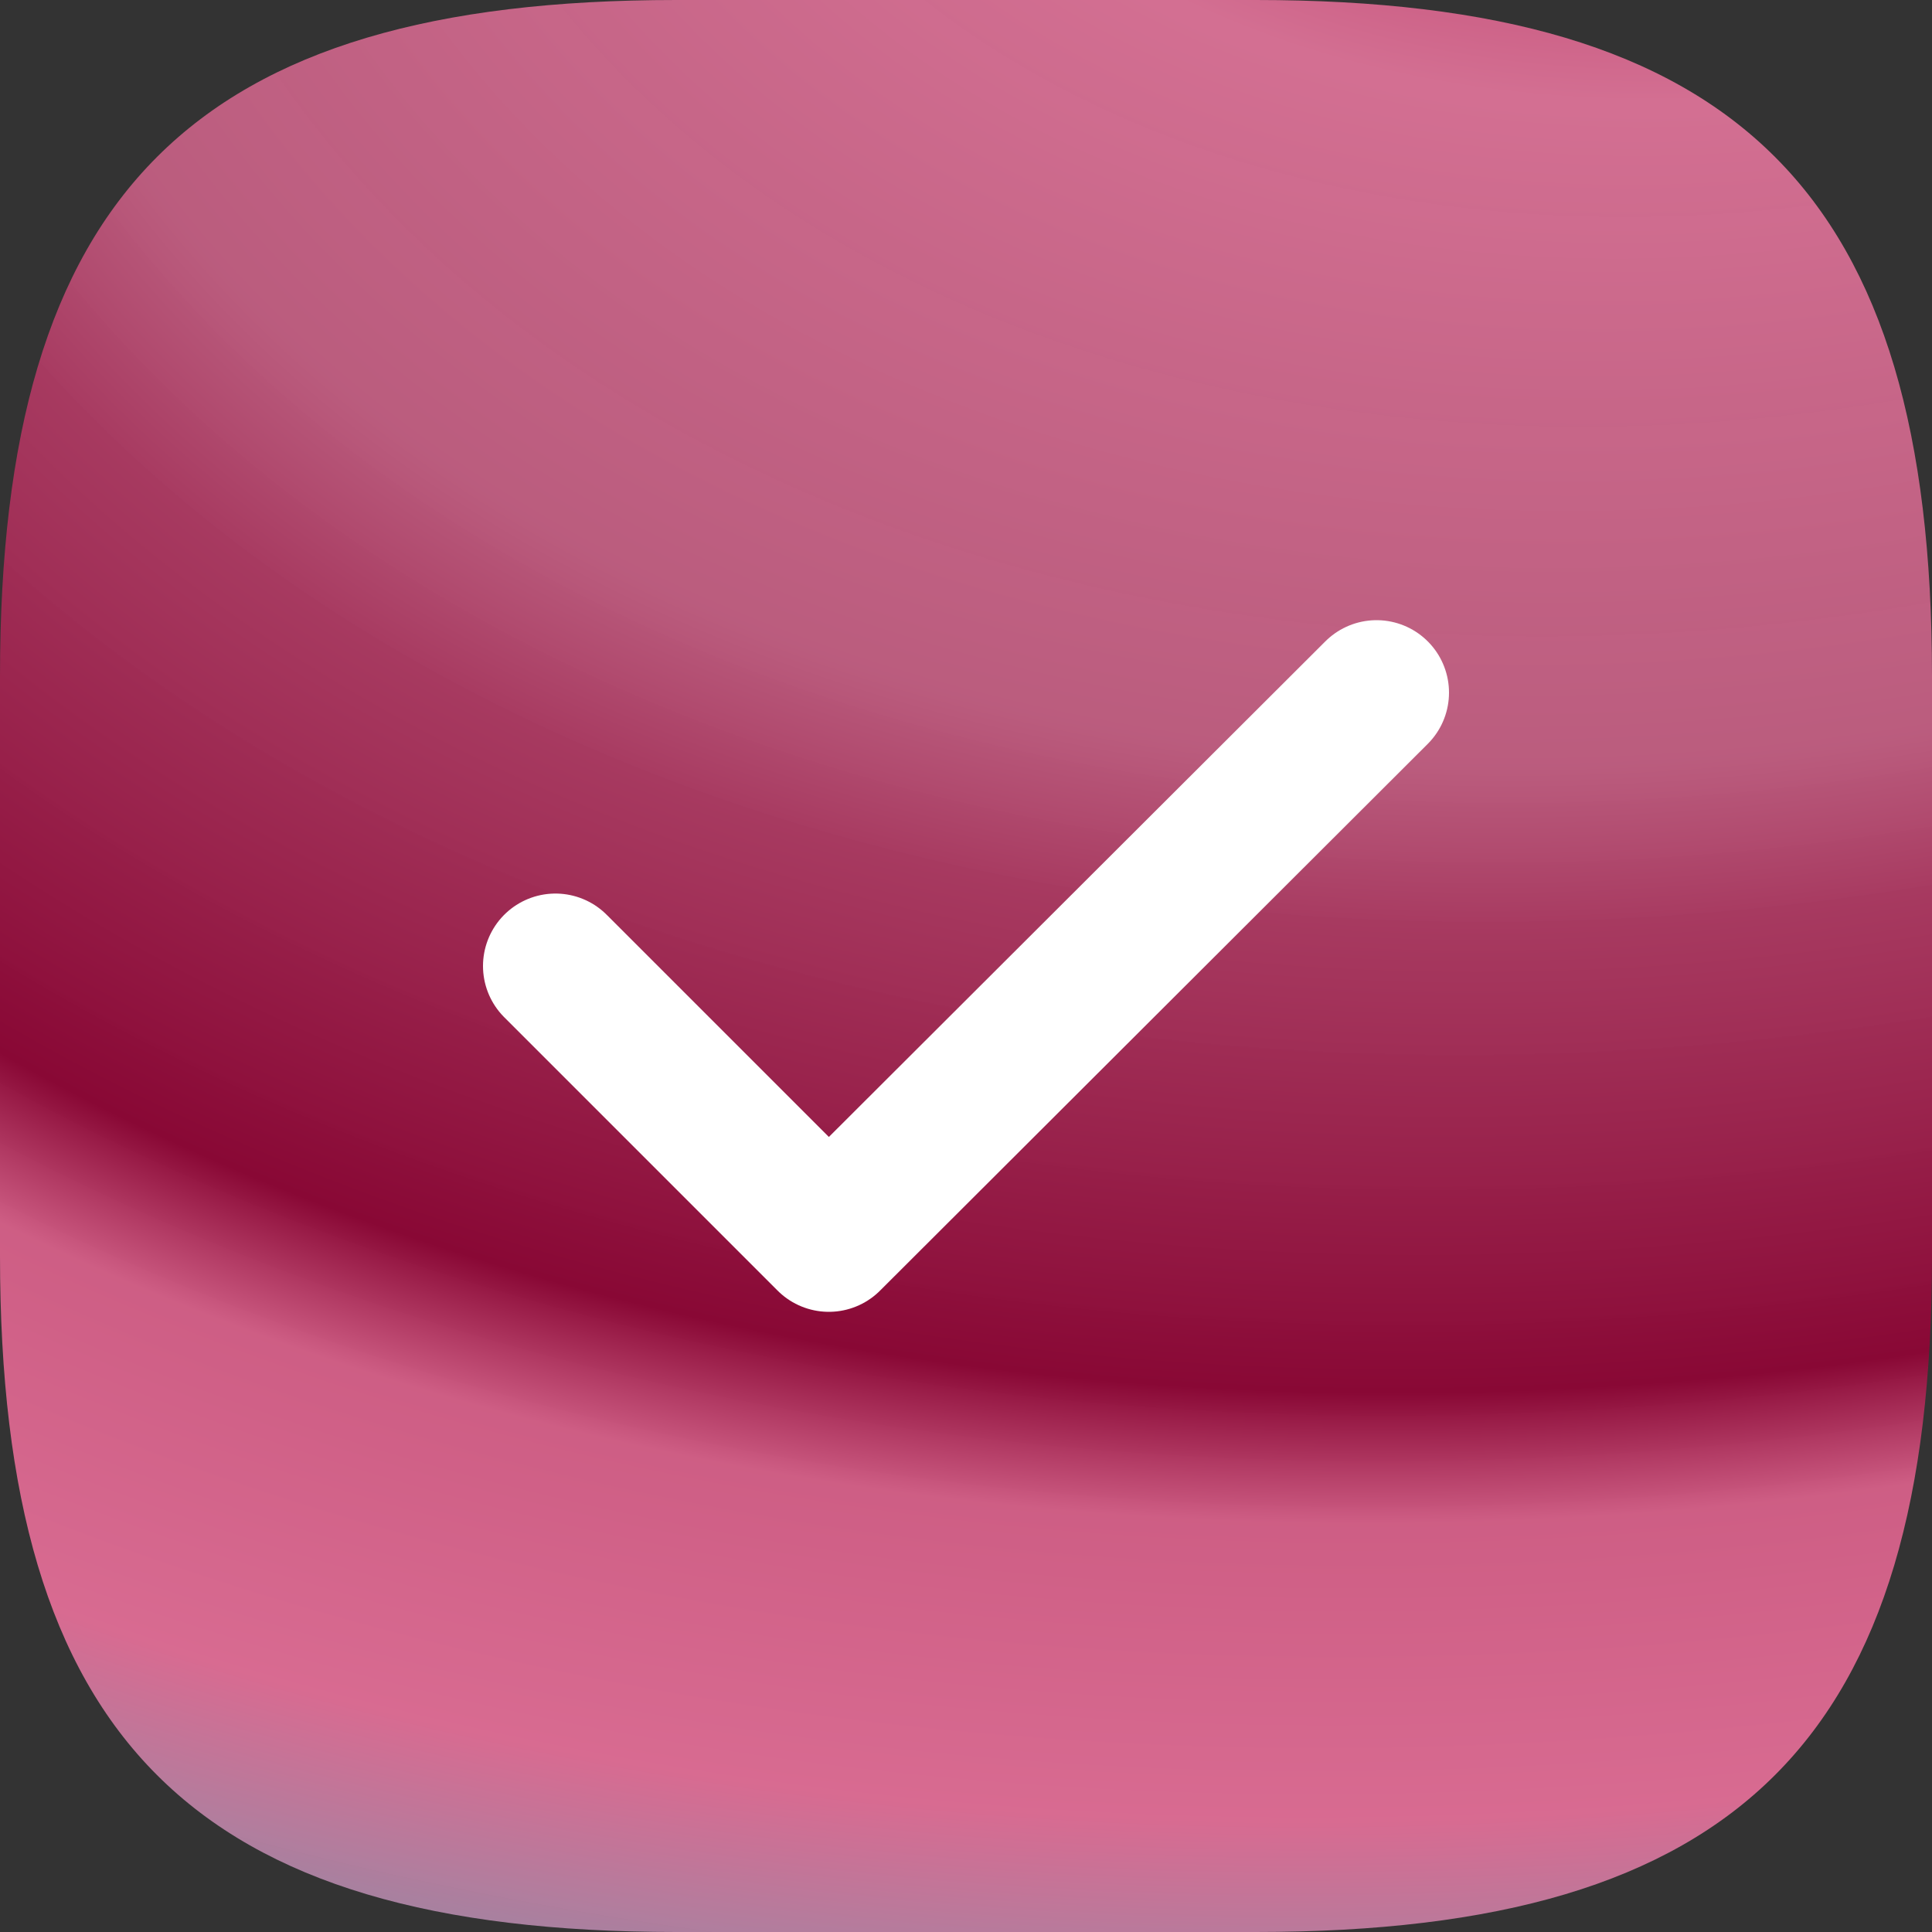
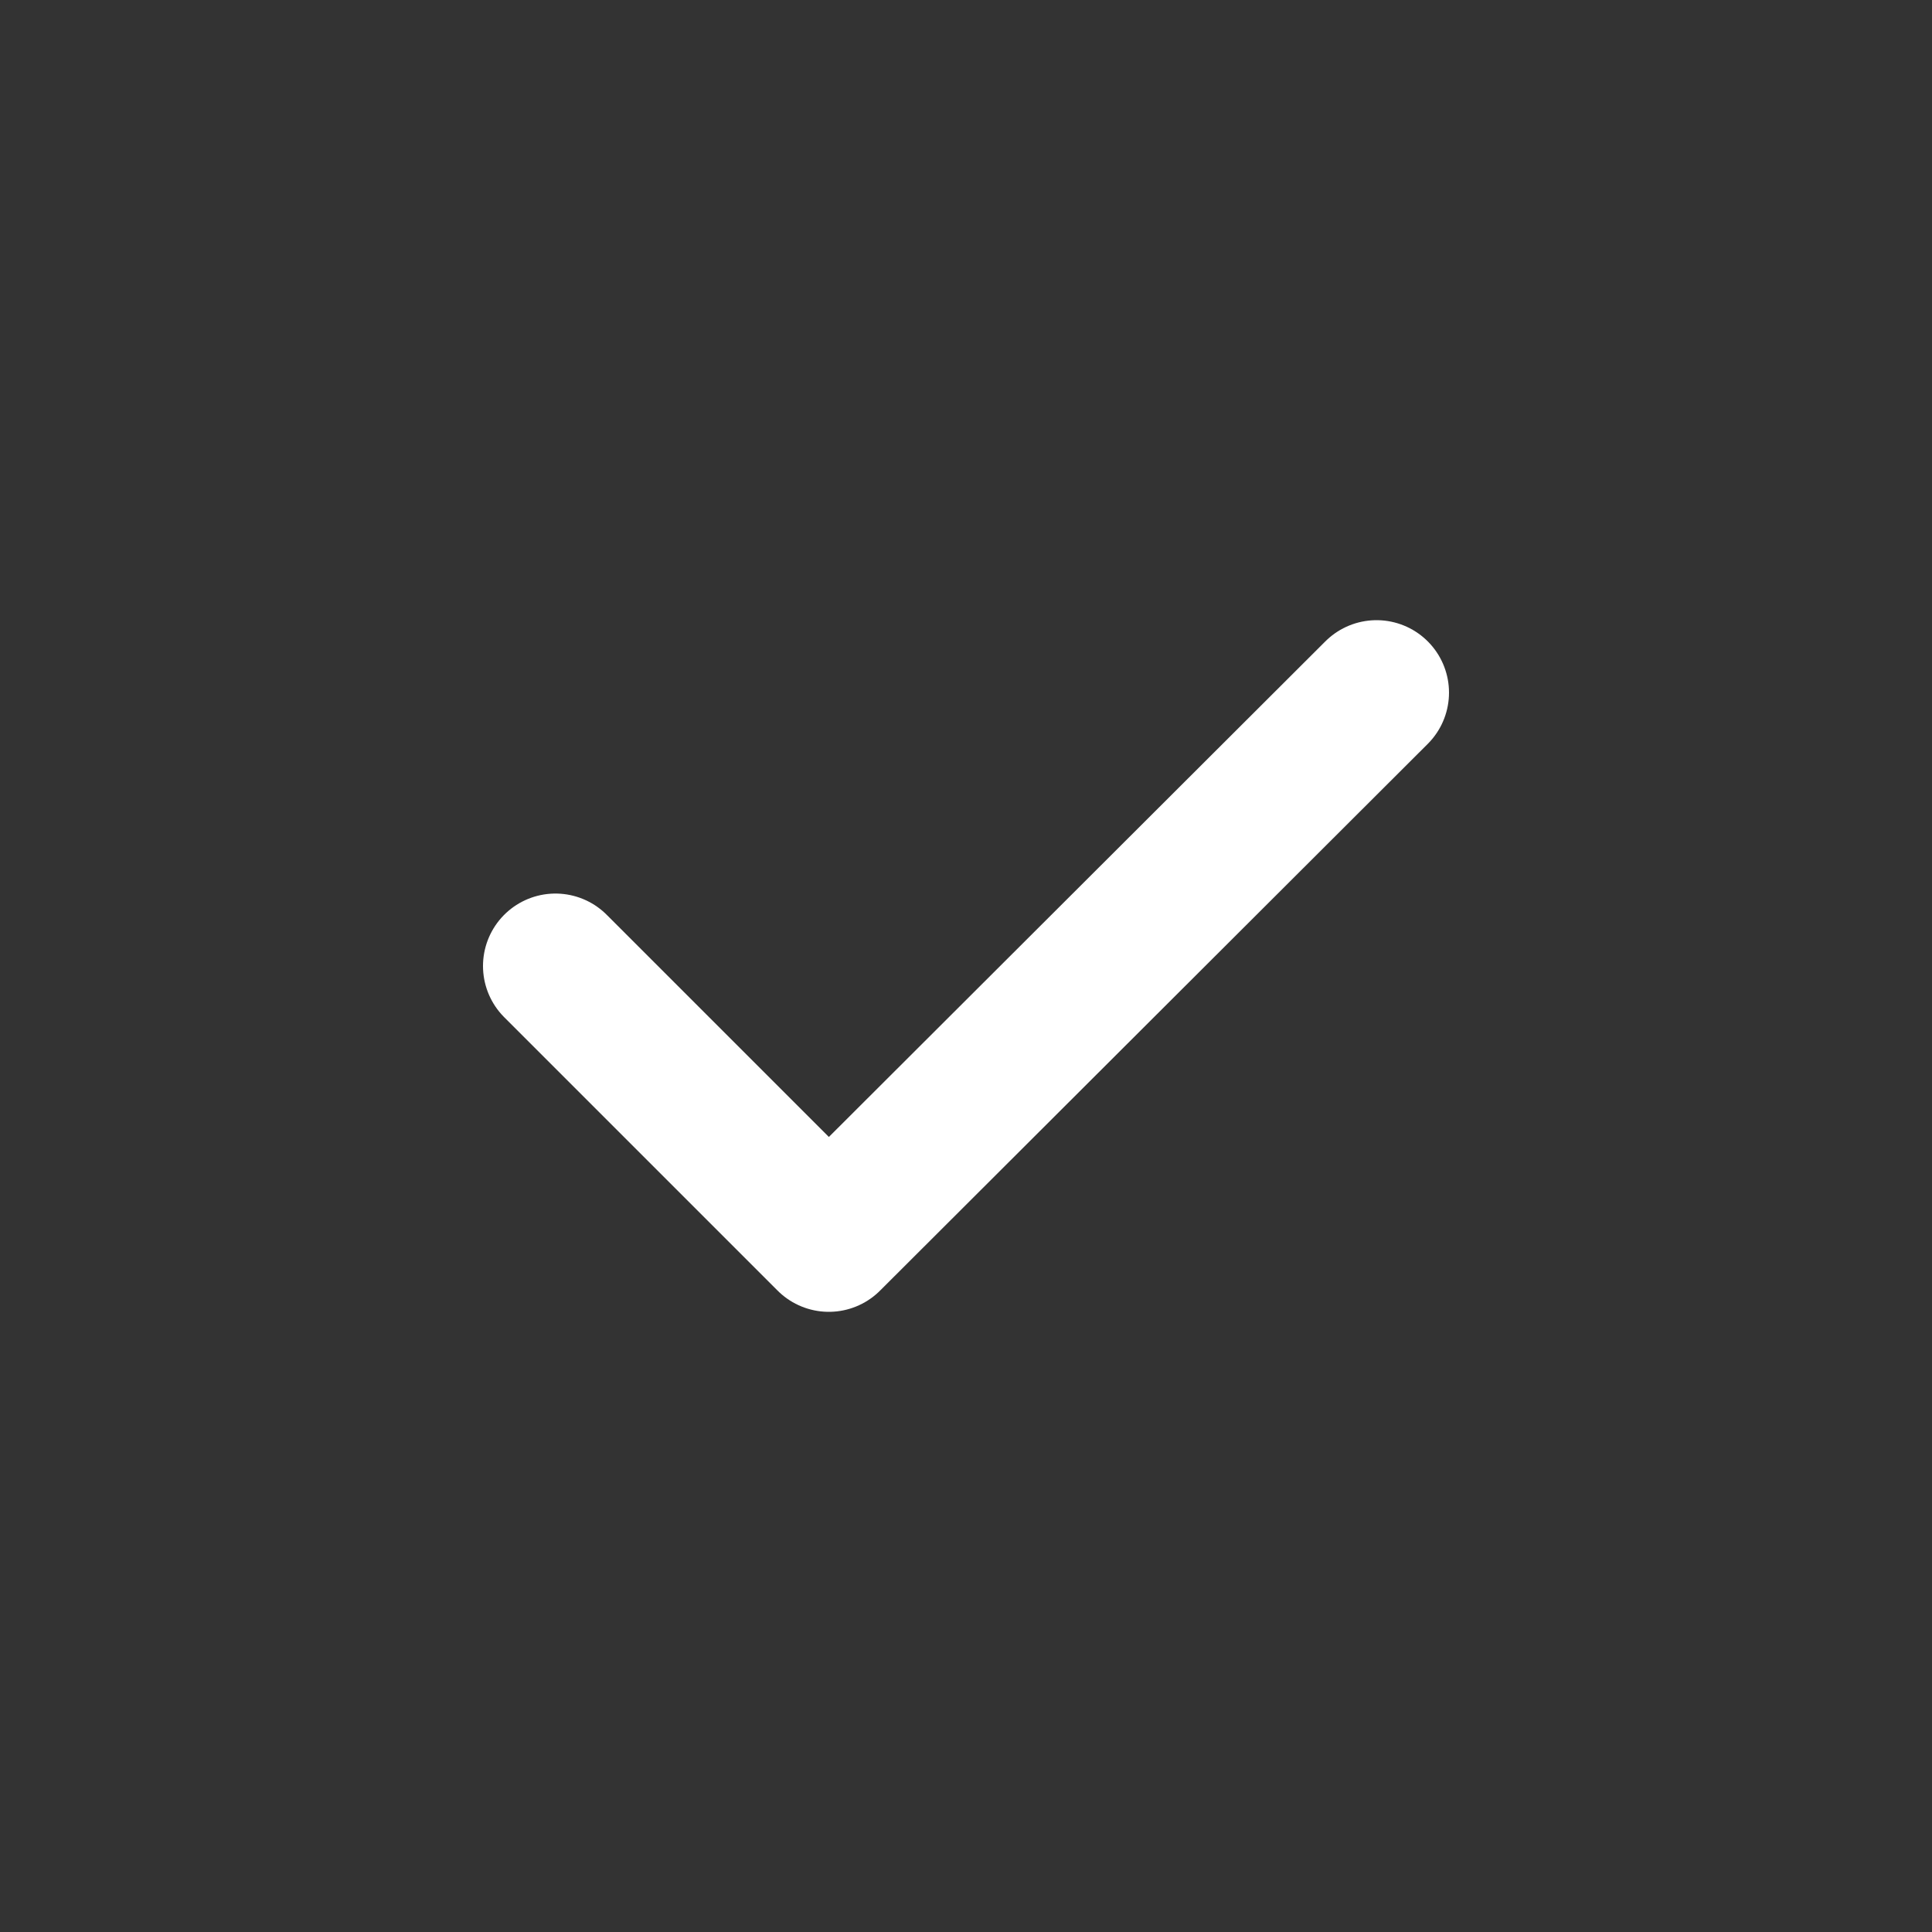
<svg xmlns="http://www.w3.org/2000/svg" width="20" height="20" viewBox="0 0 20 20" fill="none">
  <rect x="0" y="0" width="20" height="20" fill="#333333" stroke="none" />
-   <path d="M7 20H13C18 20 20 18 20 13V7C20 2 18 0 13 0H7C2 0 0 2 0 7V13C0 18 2 20 7 20Z" fill="url(#paint0_angular_374_107)" />
  <path d="M5.75 10L8.58 12.83L14.25 7.17" stroke="white" stroke-width="1.5" stroke-linecap="round" stroke-linejoin="round" />
  <defs>
    <radialGradient id="paint0_angular_374_107" cx="0" cy="0" r="1" gradientUnits="userSpaceOnUse" gradientTransform="translate(18 -7) rotate(164.859) scale(44.028 34.58)">
      <stop offset="0.122" stop-color="#BA3060" stop-opacity="0.969" />
      <stop offset="0.226" stop-color="#DD7398" stop-opacity="0.942" />
      <stop offset="0.424" stop-color="#CD6288" stop-opacity="0.88" />
      <stop offset="0.471" stop-color="#B03B64" stop-opacity="0.932" />
      <stop offset="0.611" stop-color="#890835" />
      <stop offset="0.65" stop-color="#D76089" stop-opacity="0.944" />
      <stop offset="0.739" stop-color="#E46F98" stop-opacity="0.934" />
      <stop offset="0.911" stop-color="#2FB8C4" />
      <stop offset="1" stop-color="#890835" />
    </radialGradient>
  </defs>
</svg>